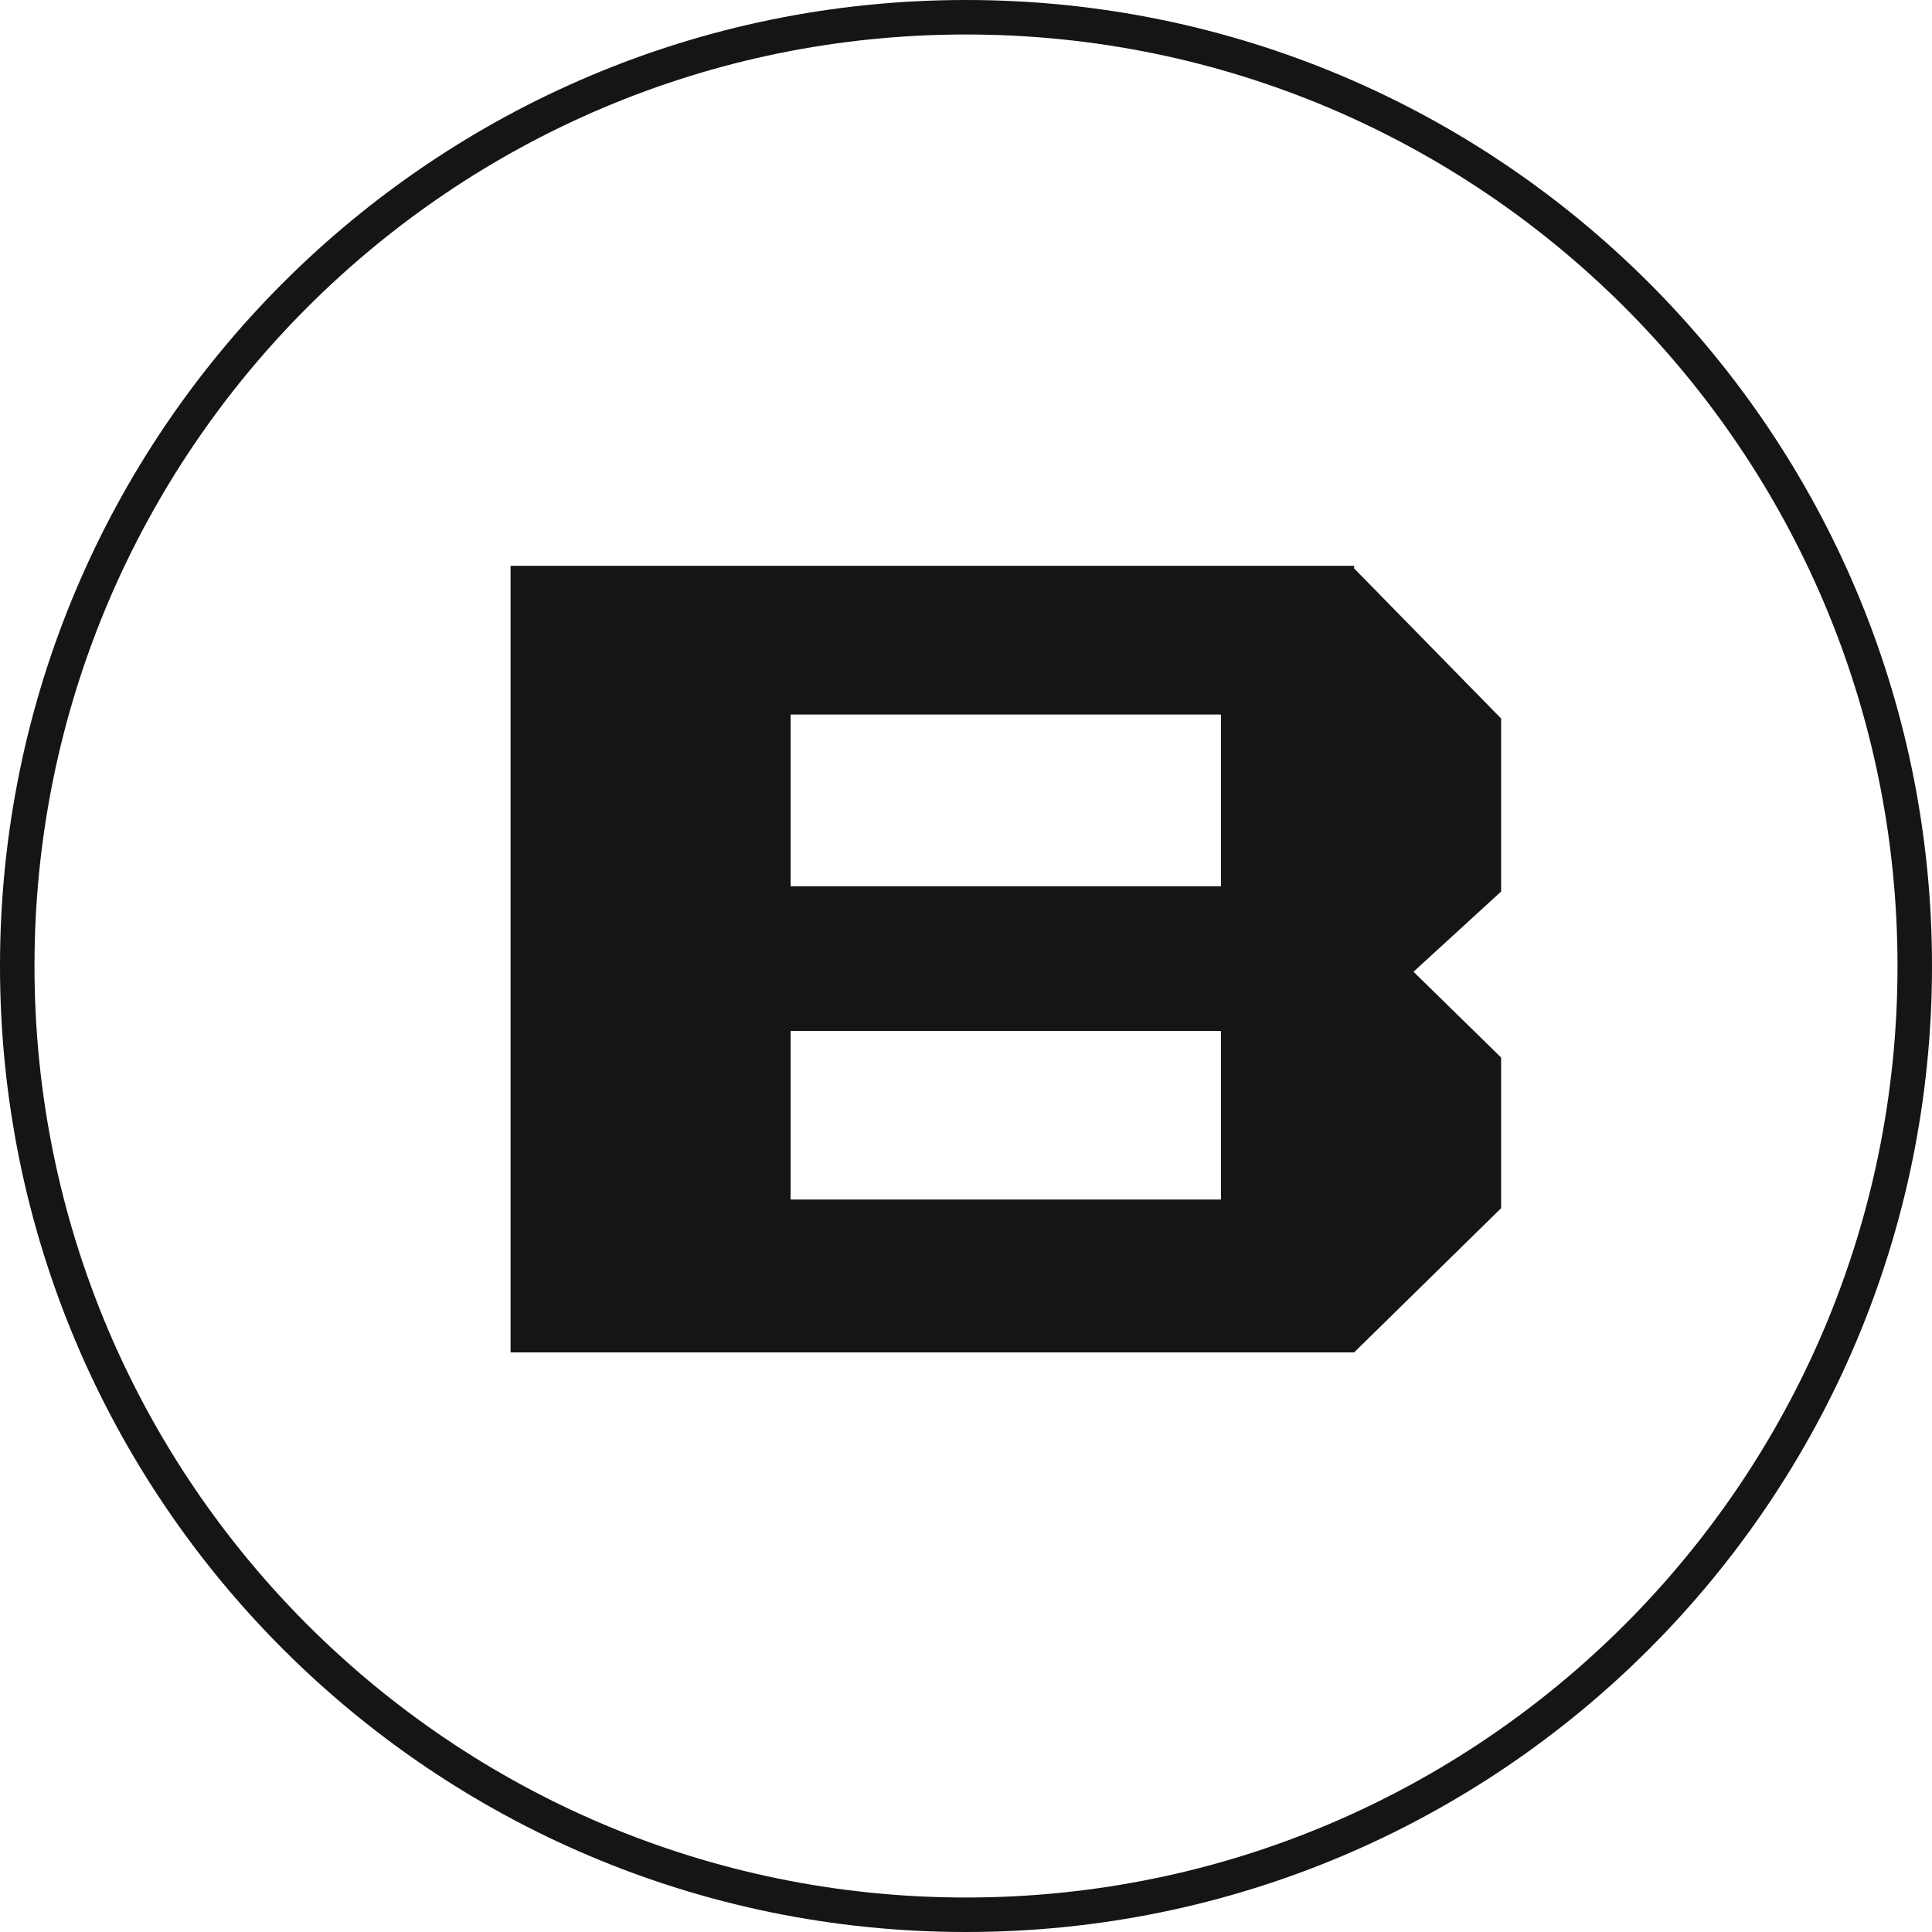
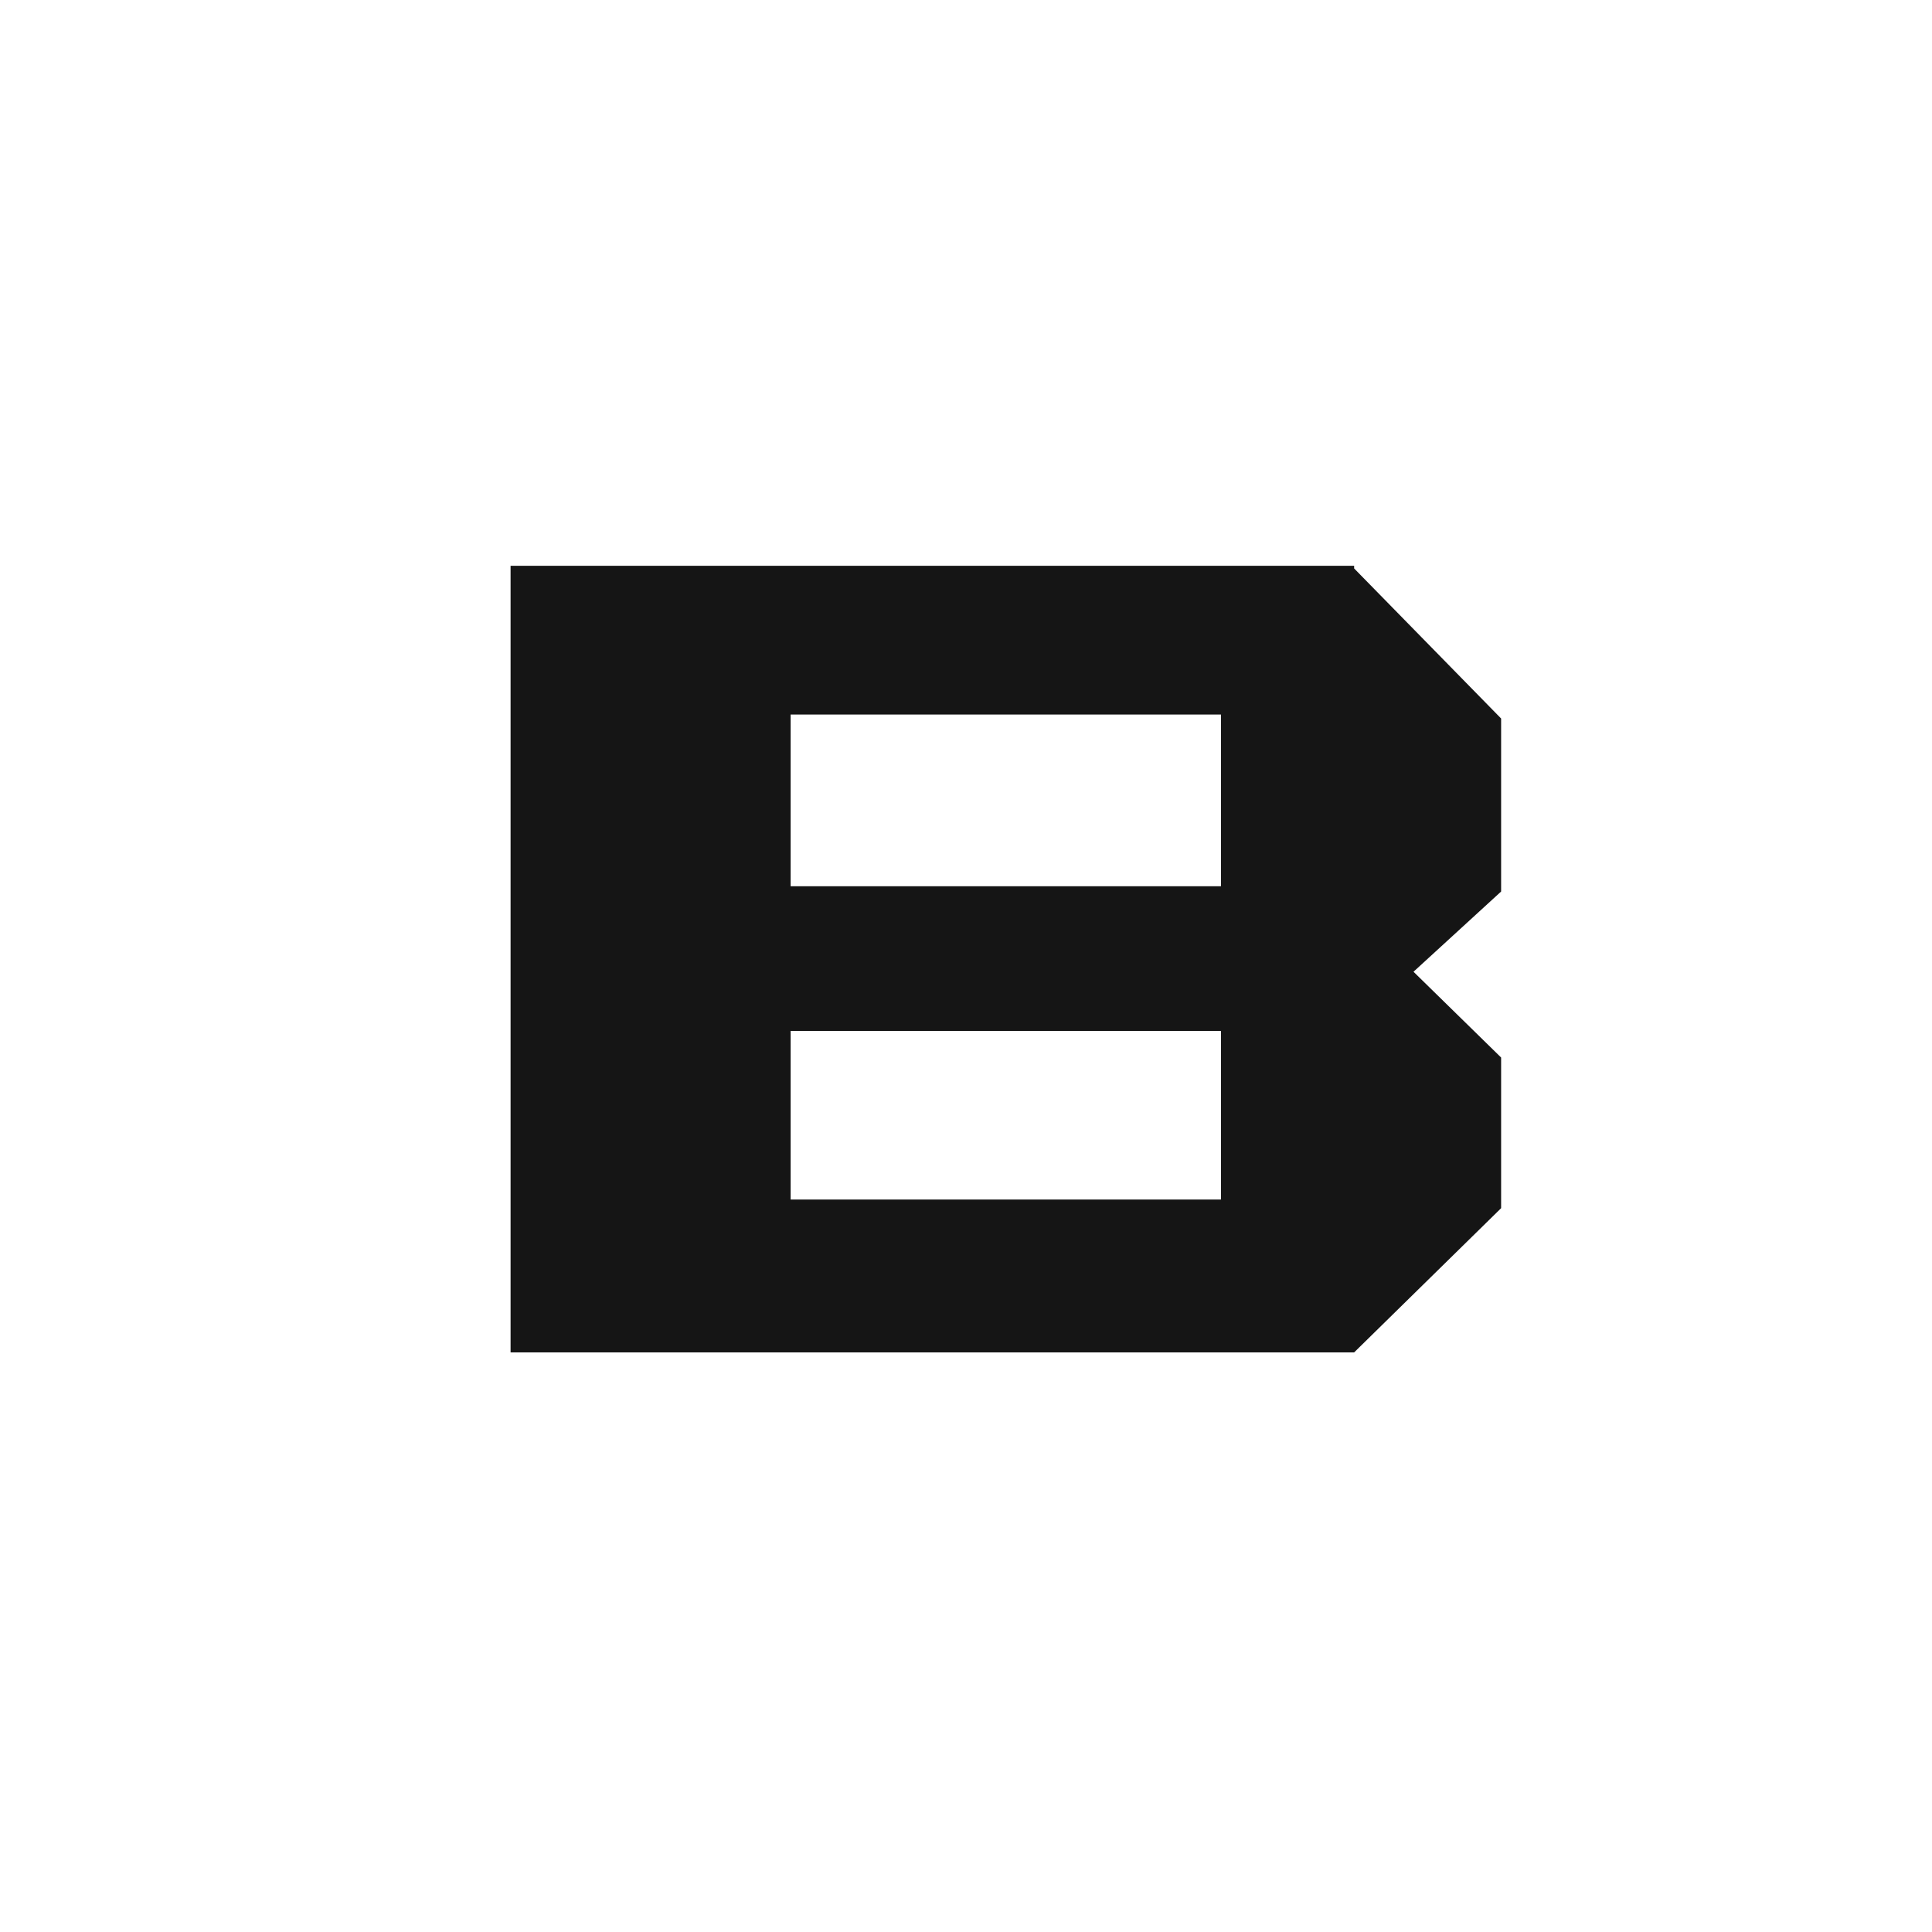
<svg xmlns="http://www.w3.org/2000/svg" width="40" height="40" viewBox="0 0 40 40" fill="none">
-   <path fill-rule="evenodd" clip-rule="evenodd" d="M20 39.286C30.651 39.286 39.286 30.651 39.286 20C39.286 9.349 30.651 0.714 20 0.714C9.349 0.714 0.714 9.349 0.714 20C0.714 30.651 9.349 39.286 20 39.286ZM20 40C31.046 40 40 31.046 40 20C40 8.954 31.046 0 20 0C8.954 0 0 8.954 0 20C0 31.046 8.954 40 20 40Z" fill="#151515" />
  <path fill-rule="evenodd" clip-rule="evenodd" d="M10.571 11.714H28.036V11.769L31.079 14.876V18.458L29.265 20.119L31.079 21.895V25.014L28.036 28C22.215 28 16.392 28 10.571 28V11.714ZM16.369 14.794V18.349H25.279V14.794H16.369ZM16.369 21.344V24.835H25.279V21.344H16.369Z" fill="#151515" />
</svg>